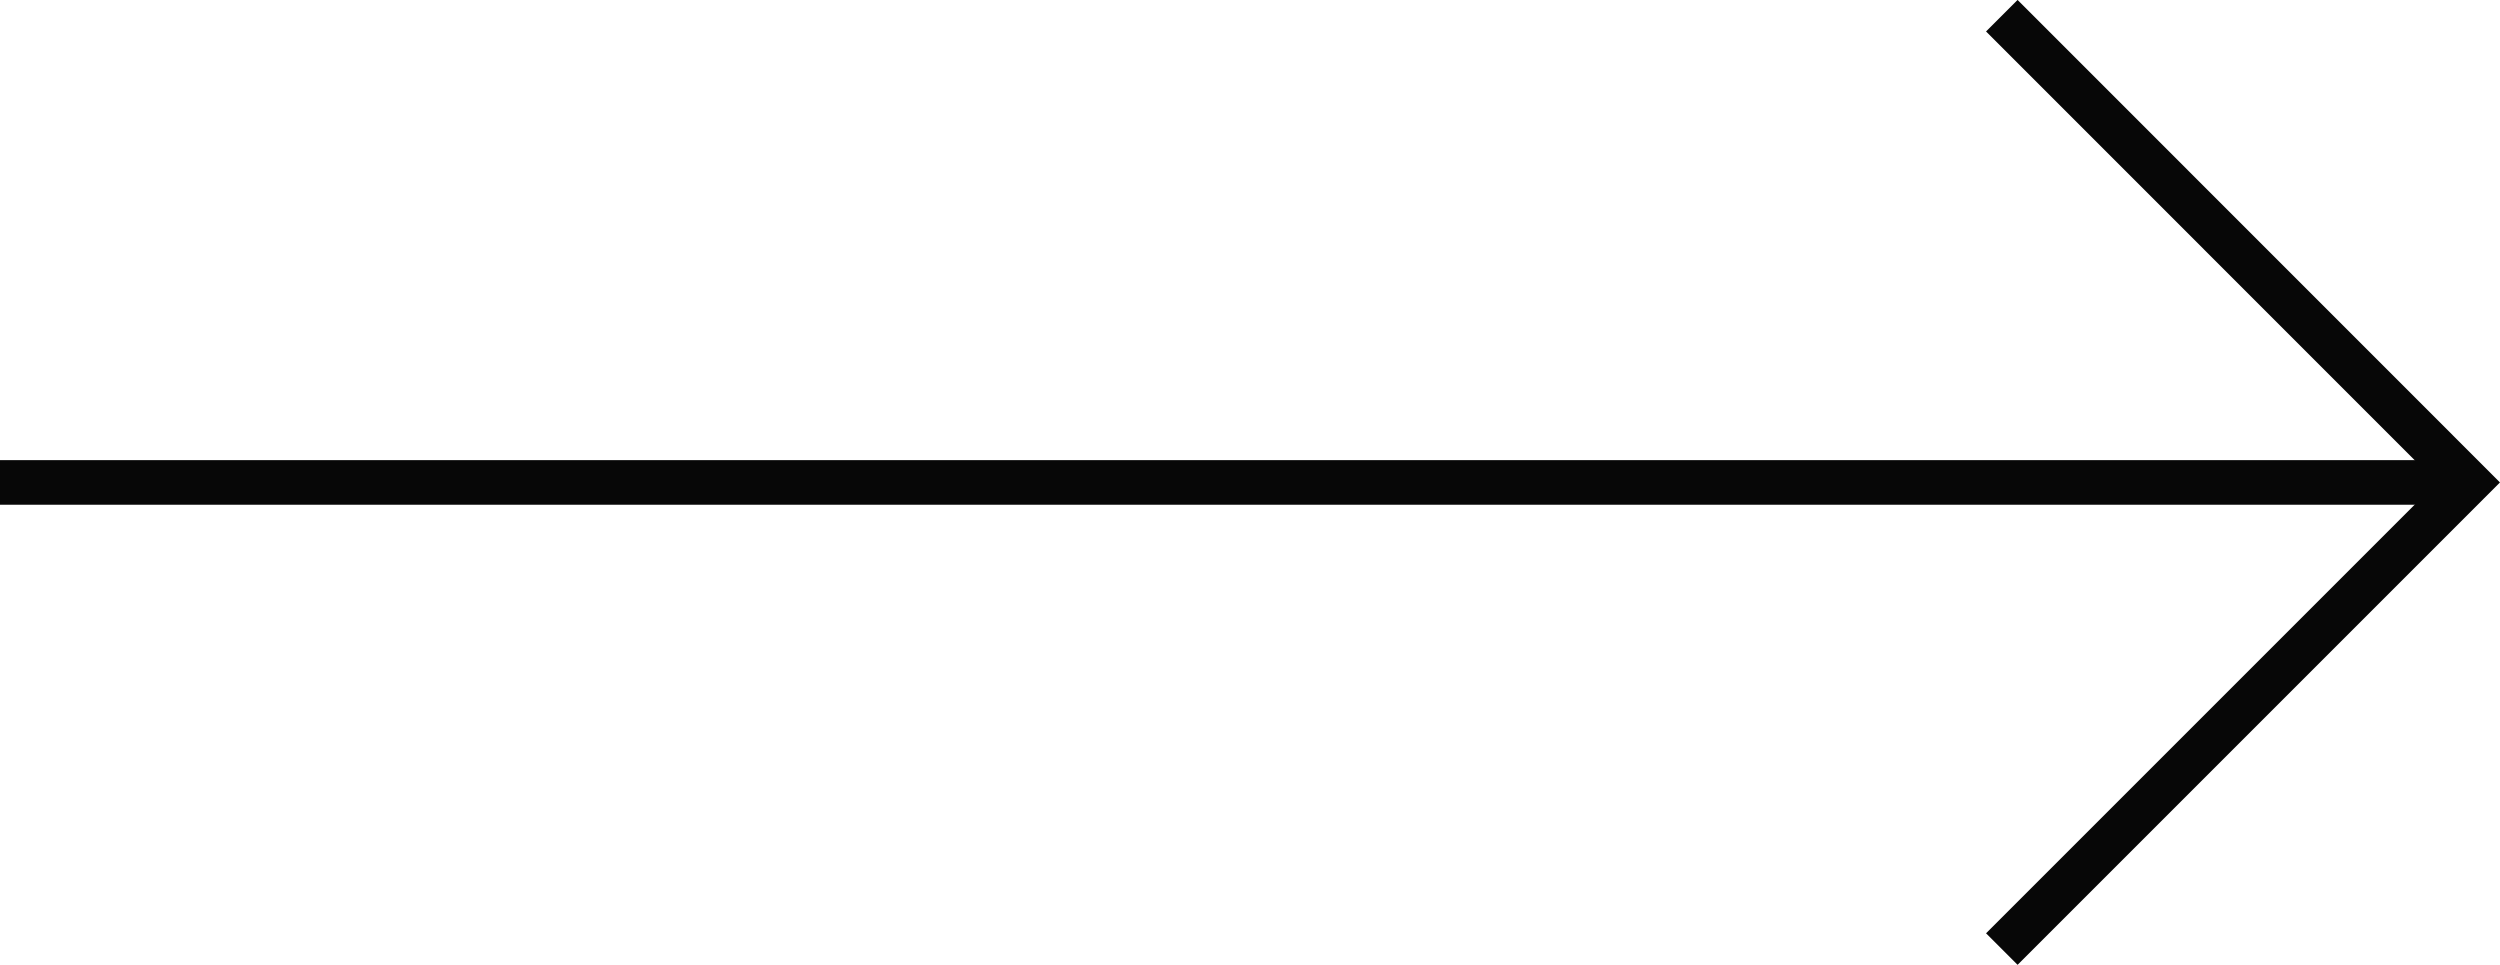
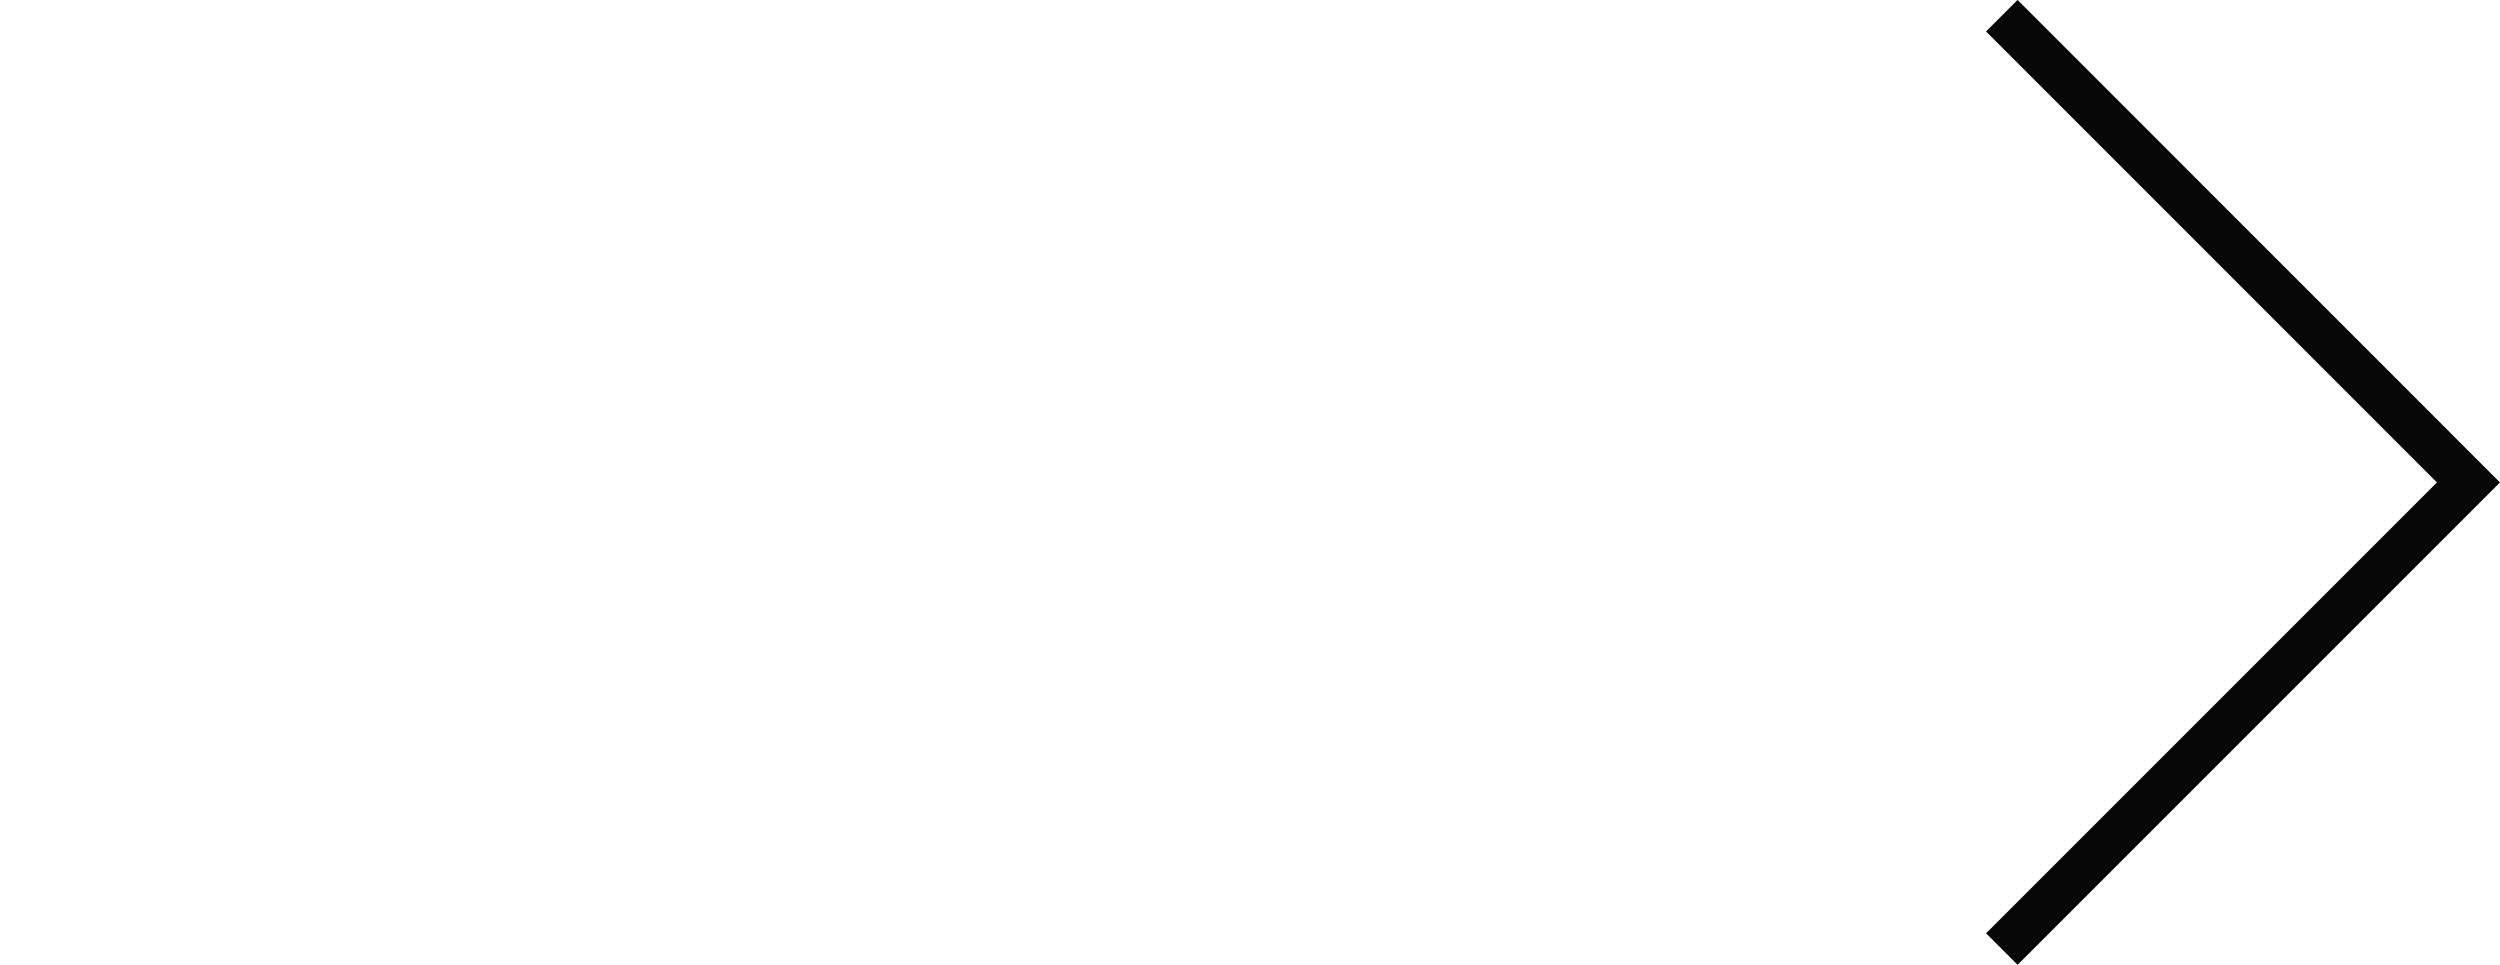
<svg xmlns="http://www.w3.org/2000/svg" width="42.052" height="16.229" viewBox="0 0 42.052 16.229">
  <g id="Group_1497" data-name="Group 1497" transform="translate(41.521 15.964) rotate(180)">
    <g id="Group_1464" data-name="Group 1464" transform="translate(0)">
      <path id="Path_609" data-name="Path 609" d="M7.849,0,0,7.849,7.849,15.7" fill="none" stroke="#070707" stroke-width="0.75" />
-       <line id="Line_2" data-name="Line 2" x2="41.521" transform="translate(0 7.849)" fill="none" stroke="#070707" stroke-width="0.75" />
    </g>
  </g>
</svg>